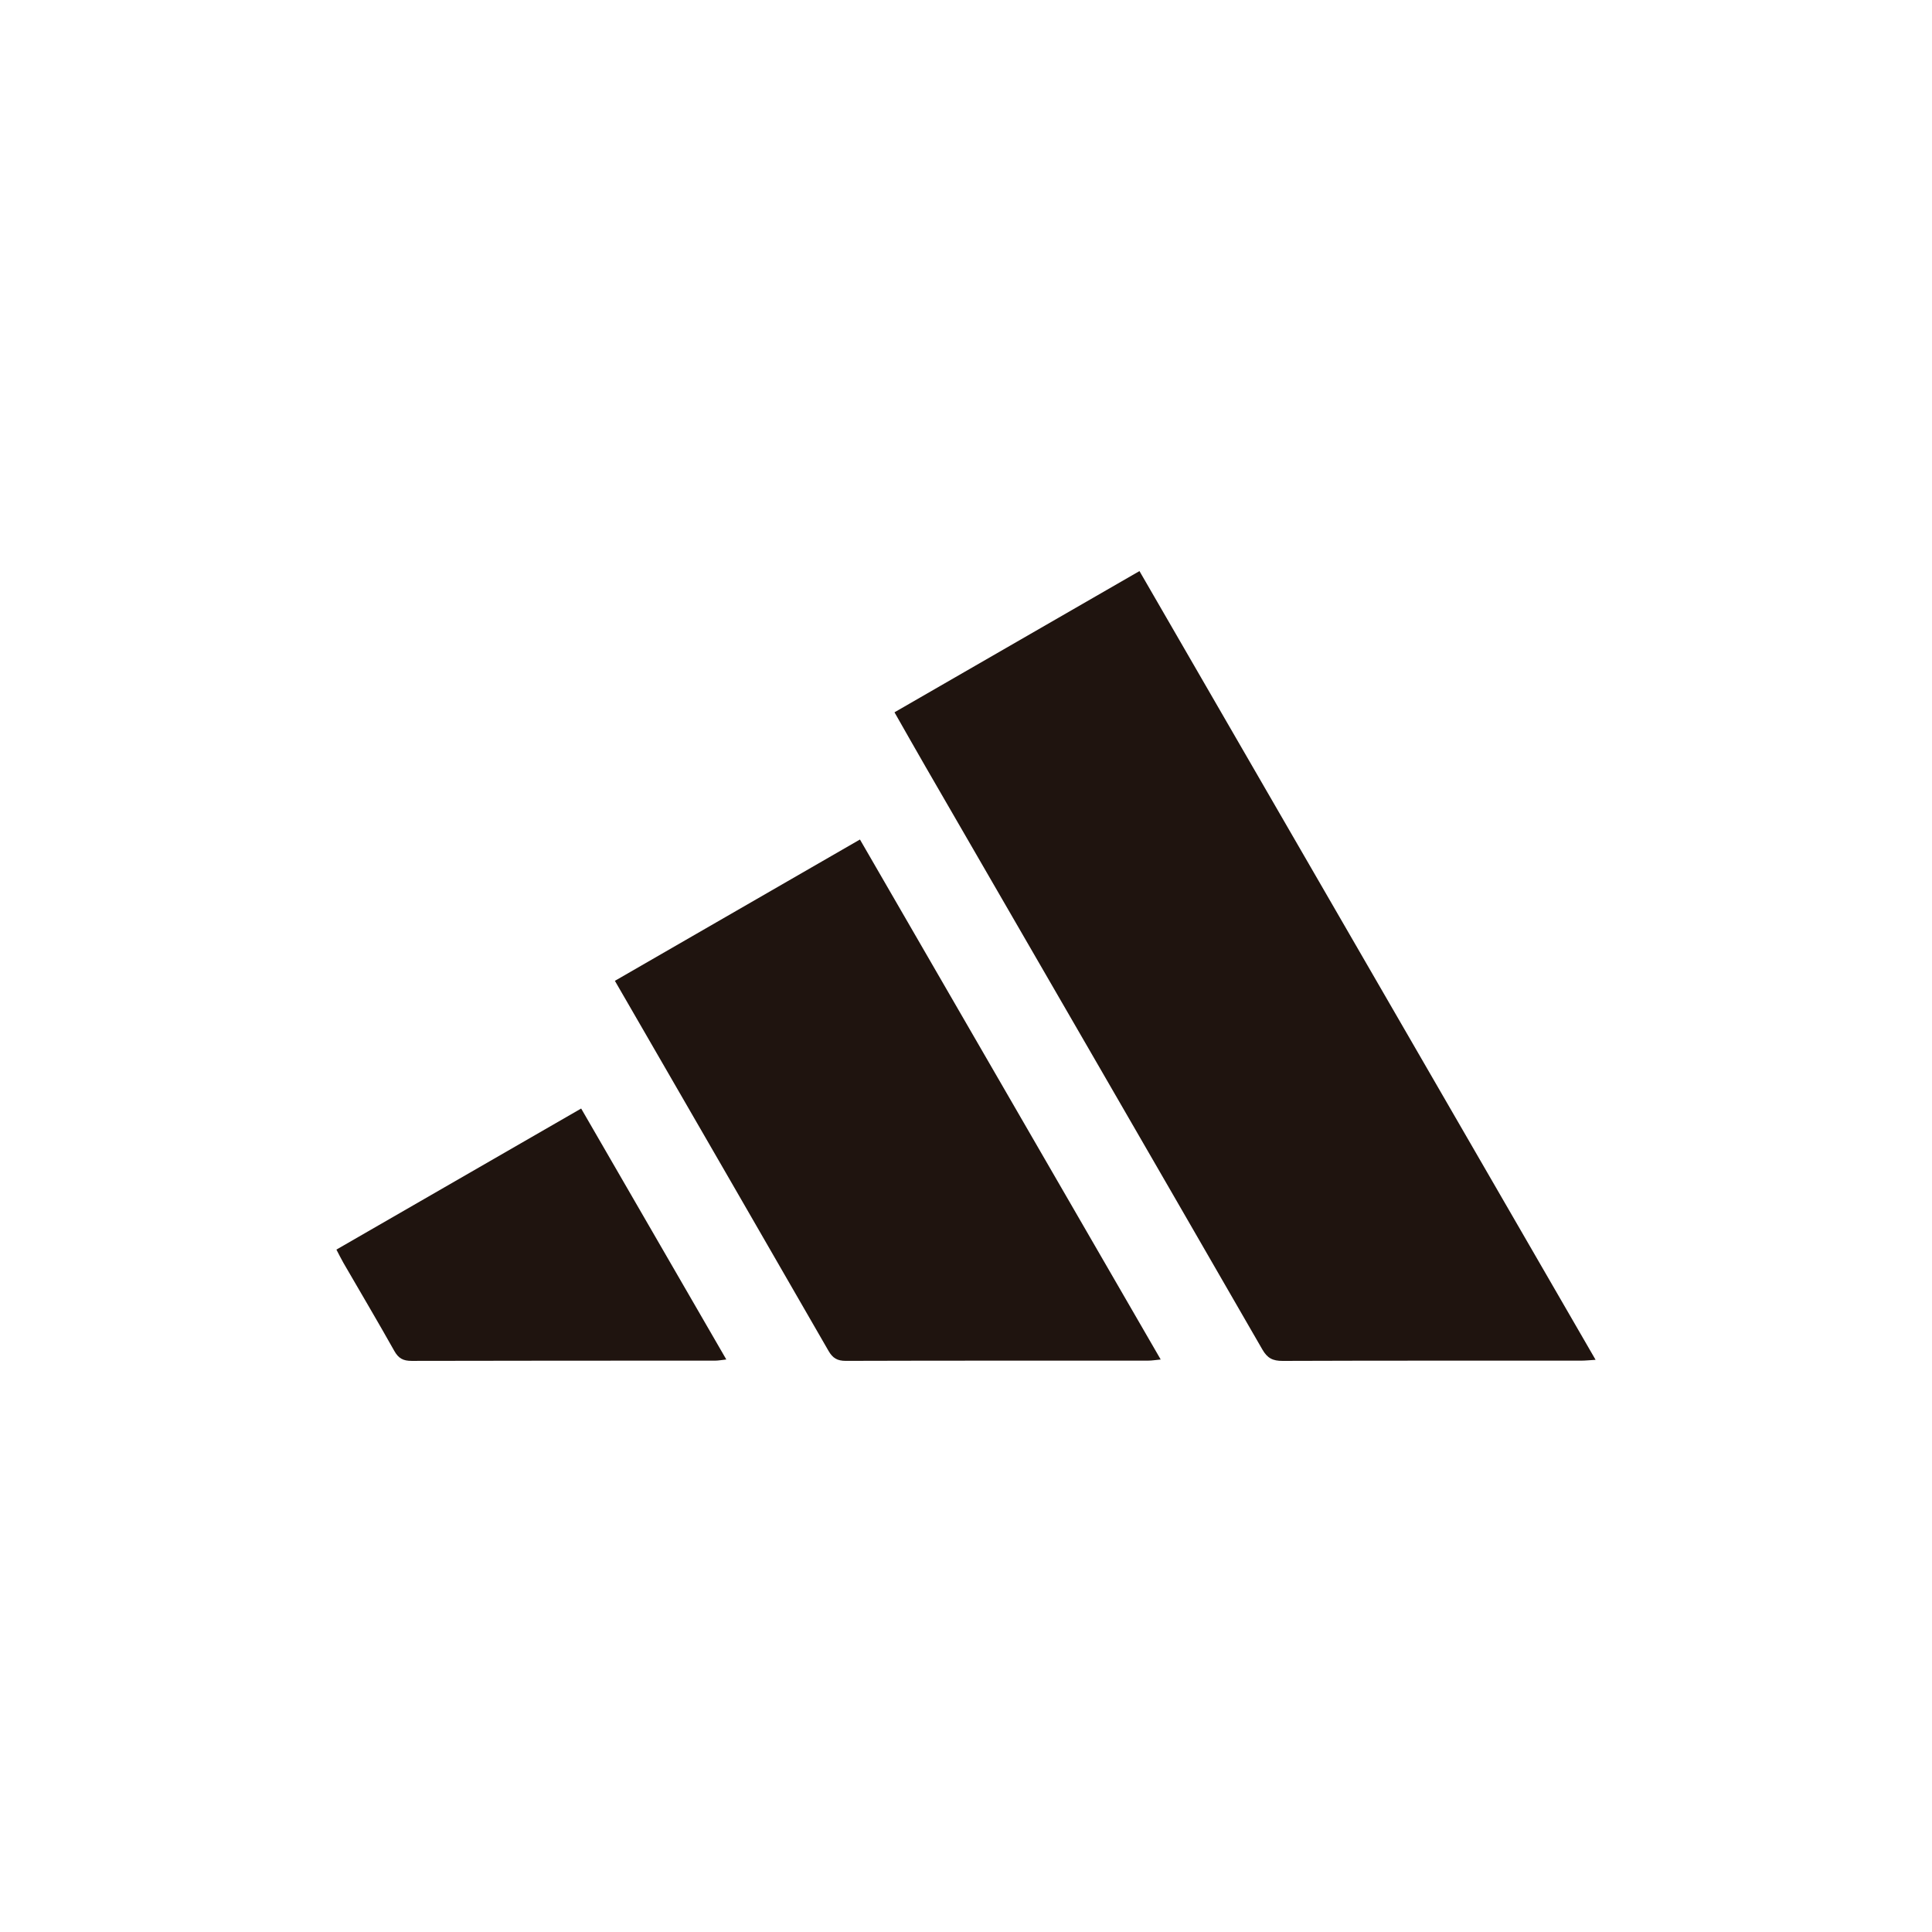
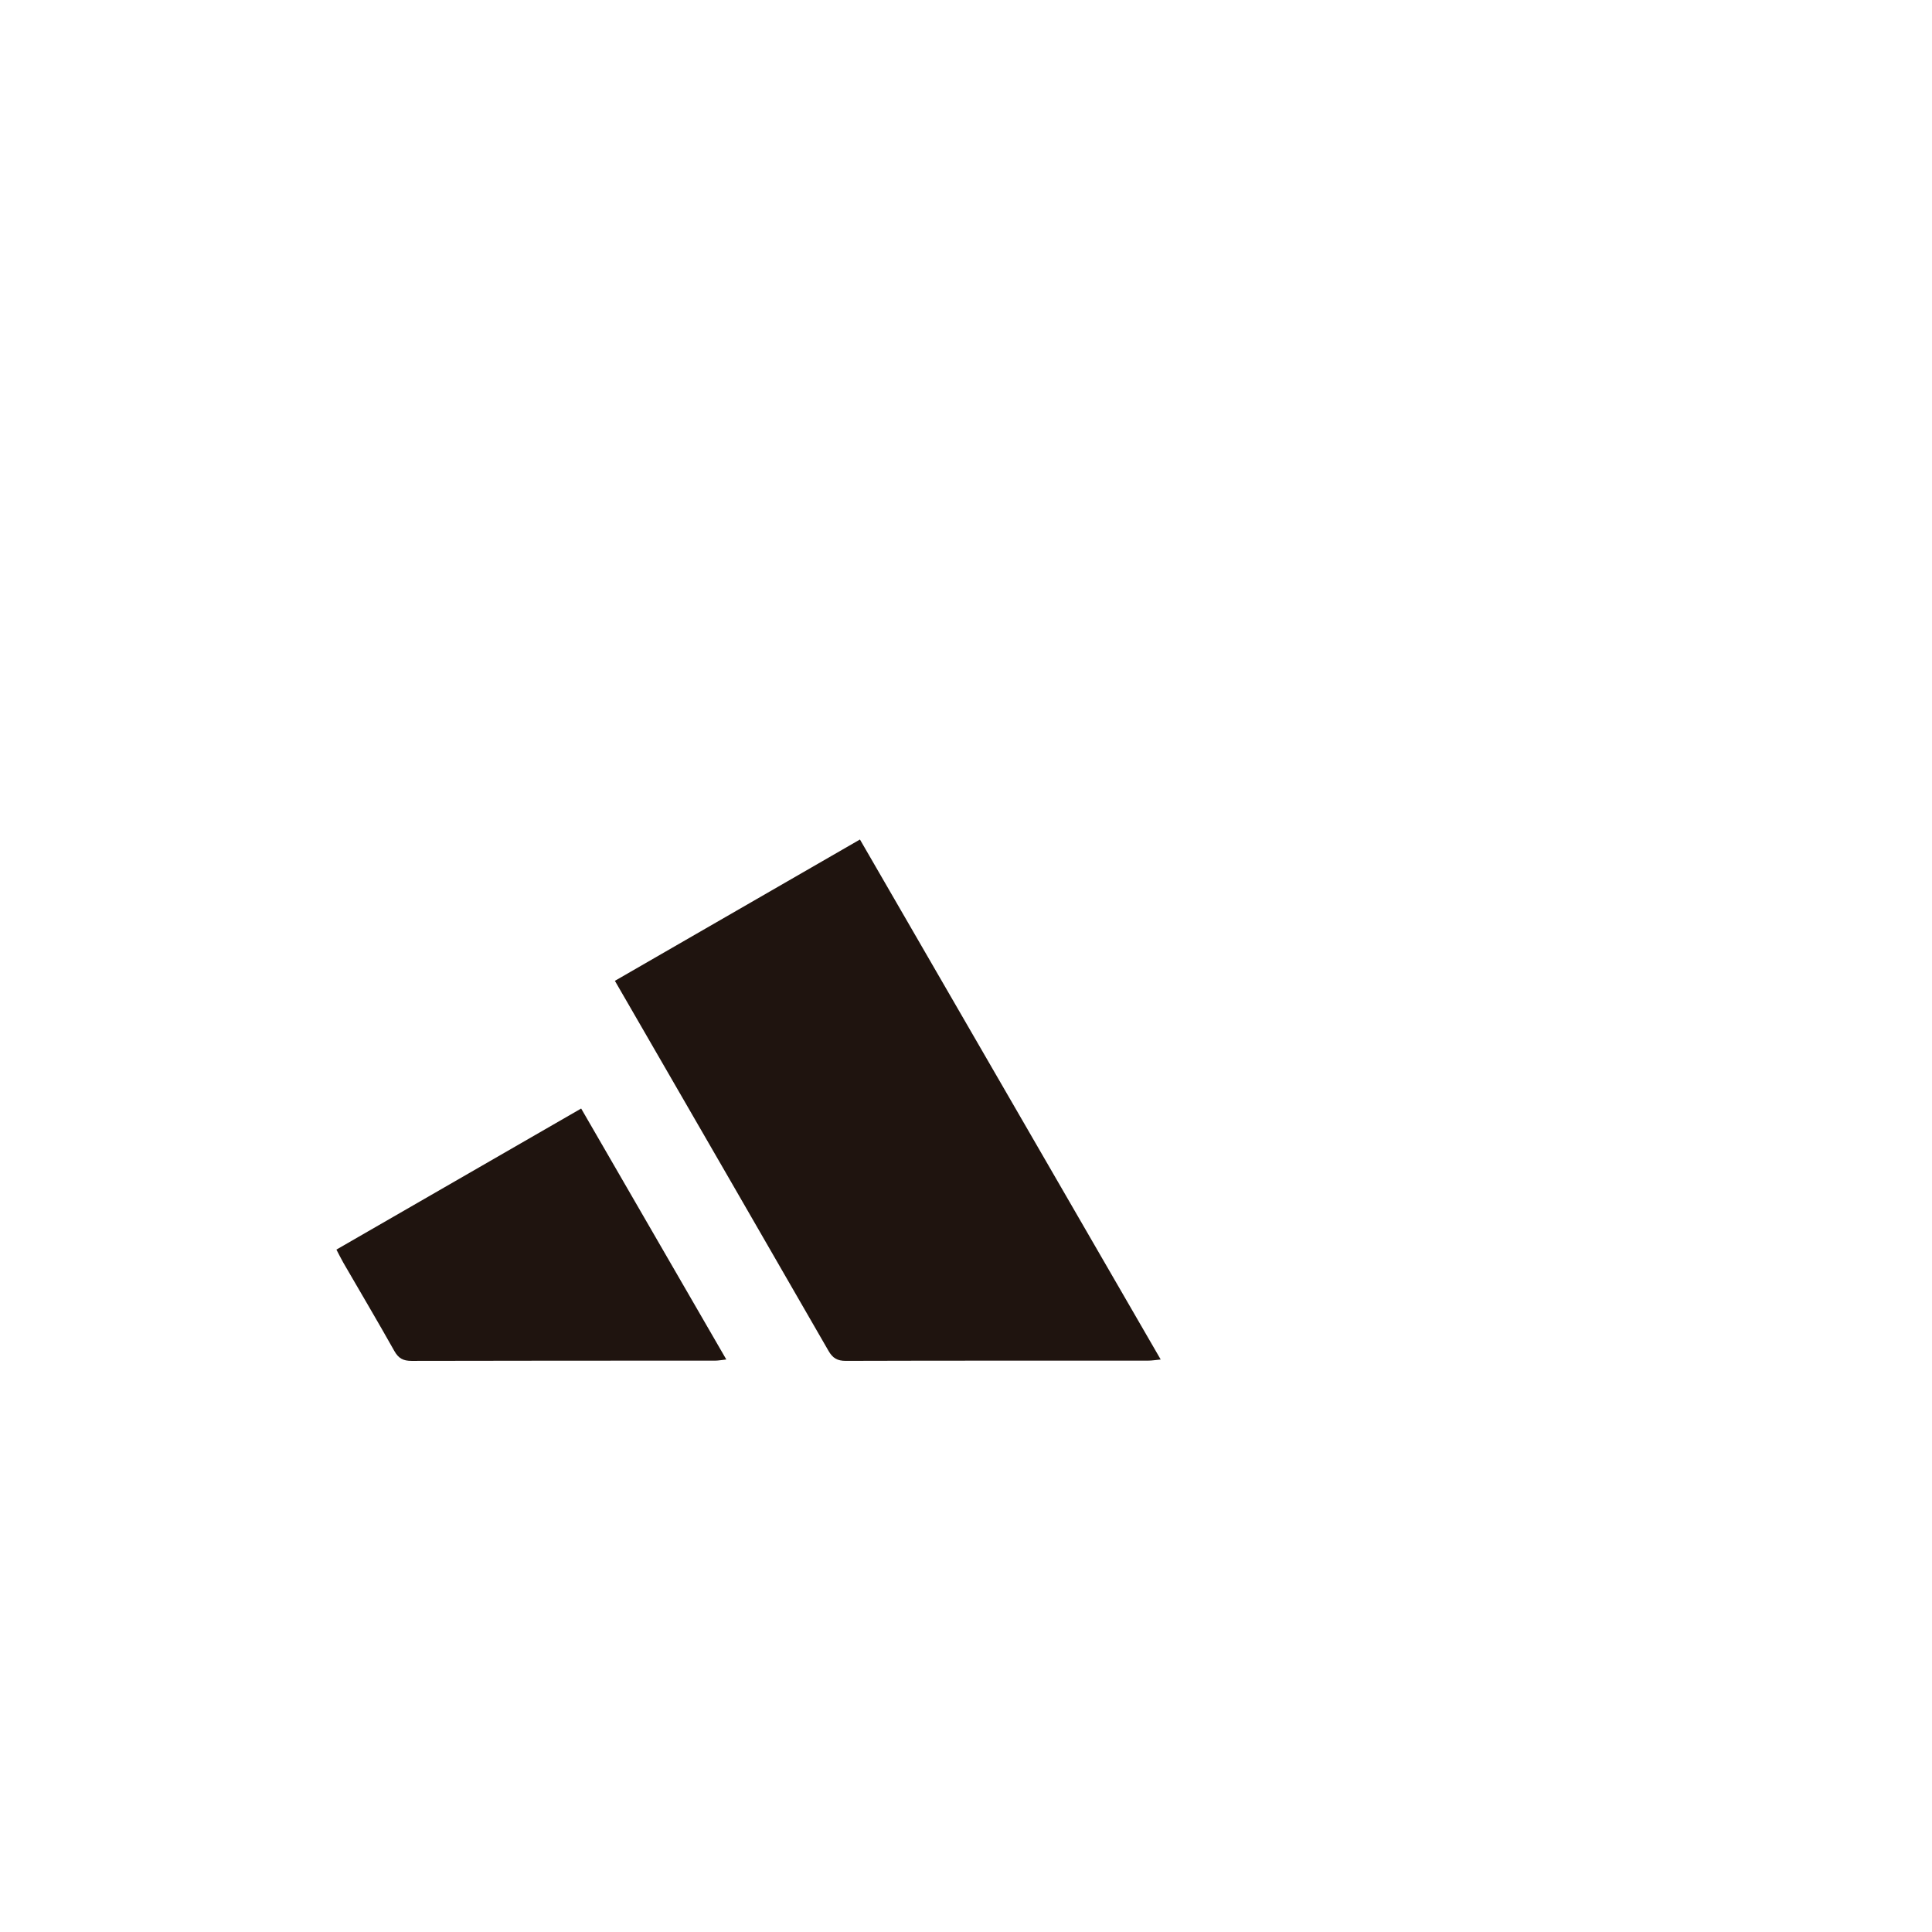
<svg xmlns="http://www.w3.org/2000/svg" id="Capa_1" data-name="Capa 1" viewBox="0 0 1000 1000">
  <defs>
    <style>
      .cls-1 {
        fill: #1f140f;
        stroke-width: 0px;
      }
    </style>
  </defs>
-   <path class="cls-1" d="M462.98,368.69c42.47-24.48,84.32-48.61,126.81-73.1,78.74,136.16,157.16,271.76,236.09,408.25-3.22.19-5.31.43-7.41.43-51.54.02-103.08-.06-154.62.13-5.05.02-7.85-1.38-10.46-5.91-58-100.62-116.2-201.13-174.35-301.67-5.3-9.17-10.5-18.39-16.06-28.14Z" />
  <path class="cls-1" d="M318.26,507.68c42.35-24.42,84.19-48.54,126.85-73.15,51.88,89.7,103.5,178.94,155.67,269.15-2.77.26-4.6.58-6.43.58-52.19.03-104.38-.04-156.57.12-4.38.01-6.78-1.41-8.93-5.15-32.99-57.34-66.12-114.6-99.22-171.89-3.64-6.3-7.29-12.61-11.37-19.67Z" />
  <path class="cls-1" d="M300.81,573.77c25.24,43.63,49.96,86.37,75.13,129.9-2.54.27-4.17.6-5.8.6-52.37.03-104.74-.03-157.11.12-4.35.01-6.78-1.31-8.92-5.12-8.58-15.28-17.52-30.36-26.3-45.52-1.2-2.07-2.24-4.23-3.68-6.96,42.15-24.3,83.96-48.39,126.68-73.02Z" />
</svg>